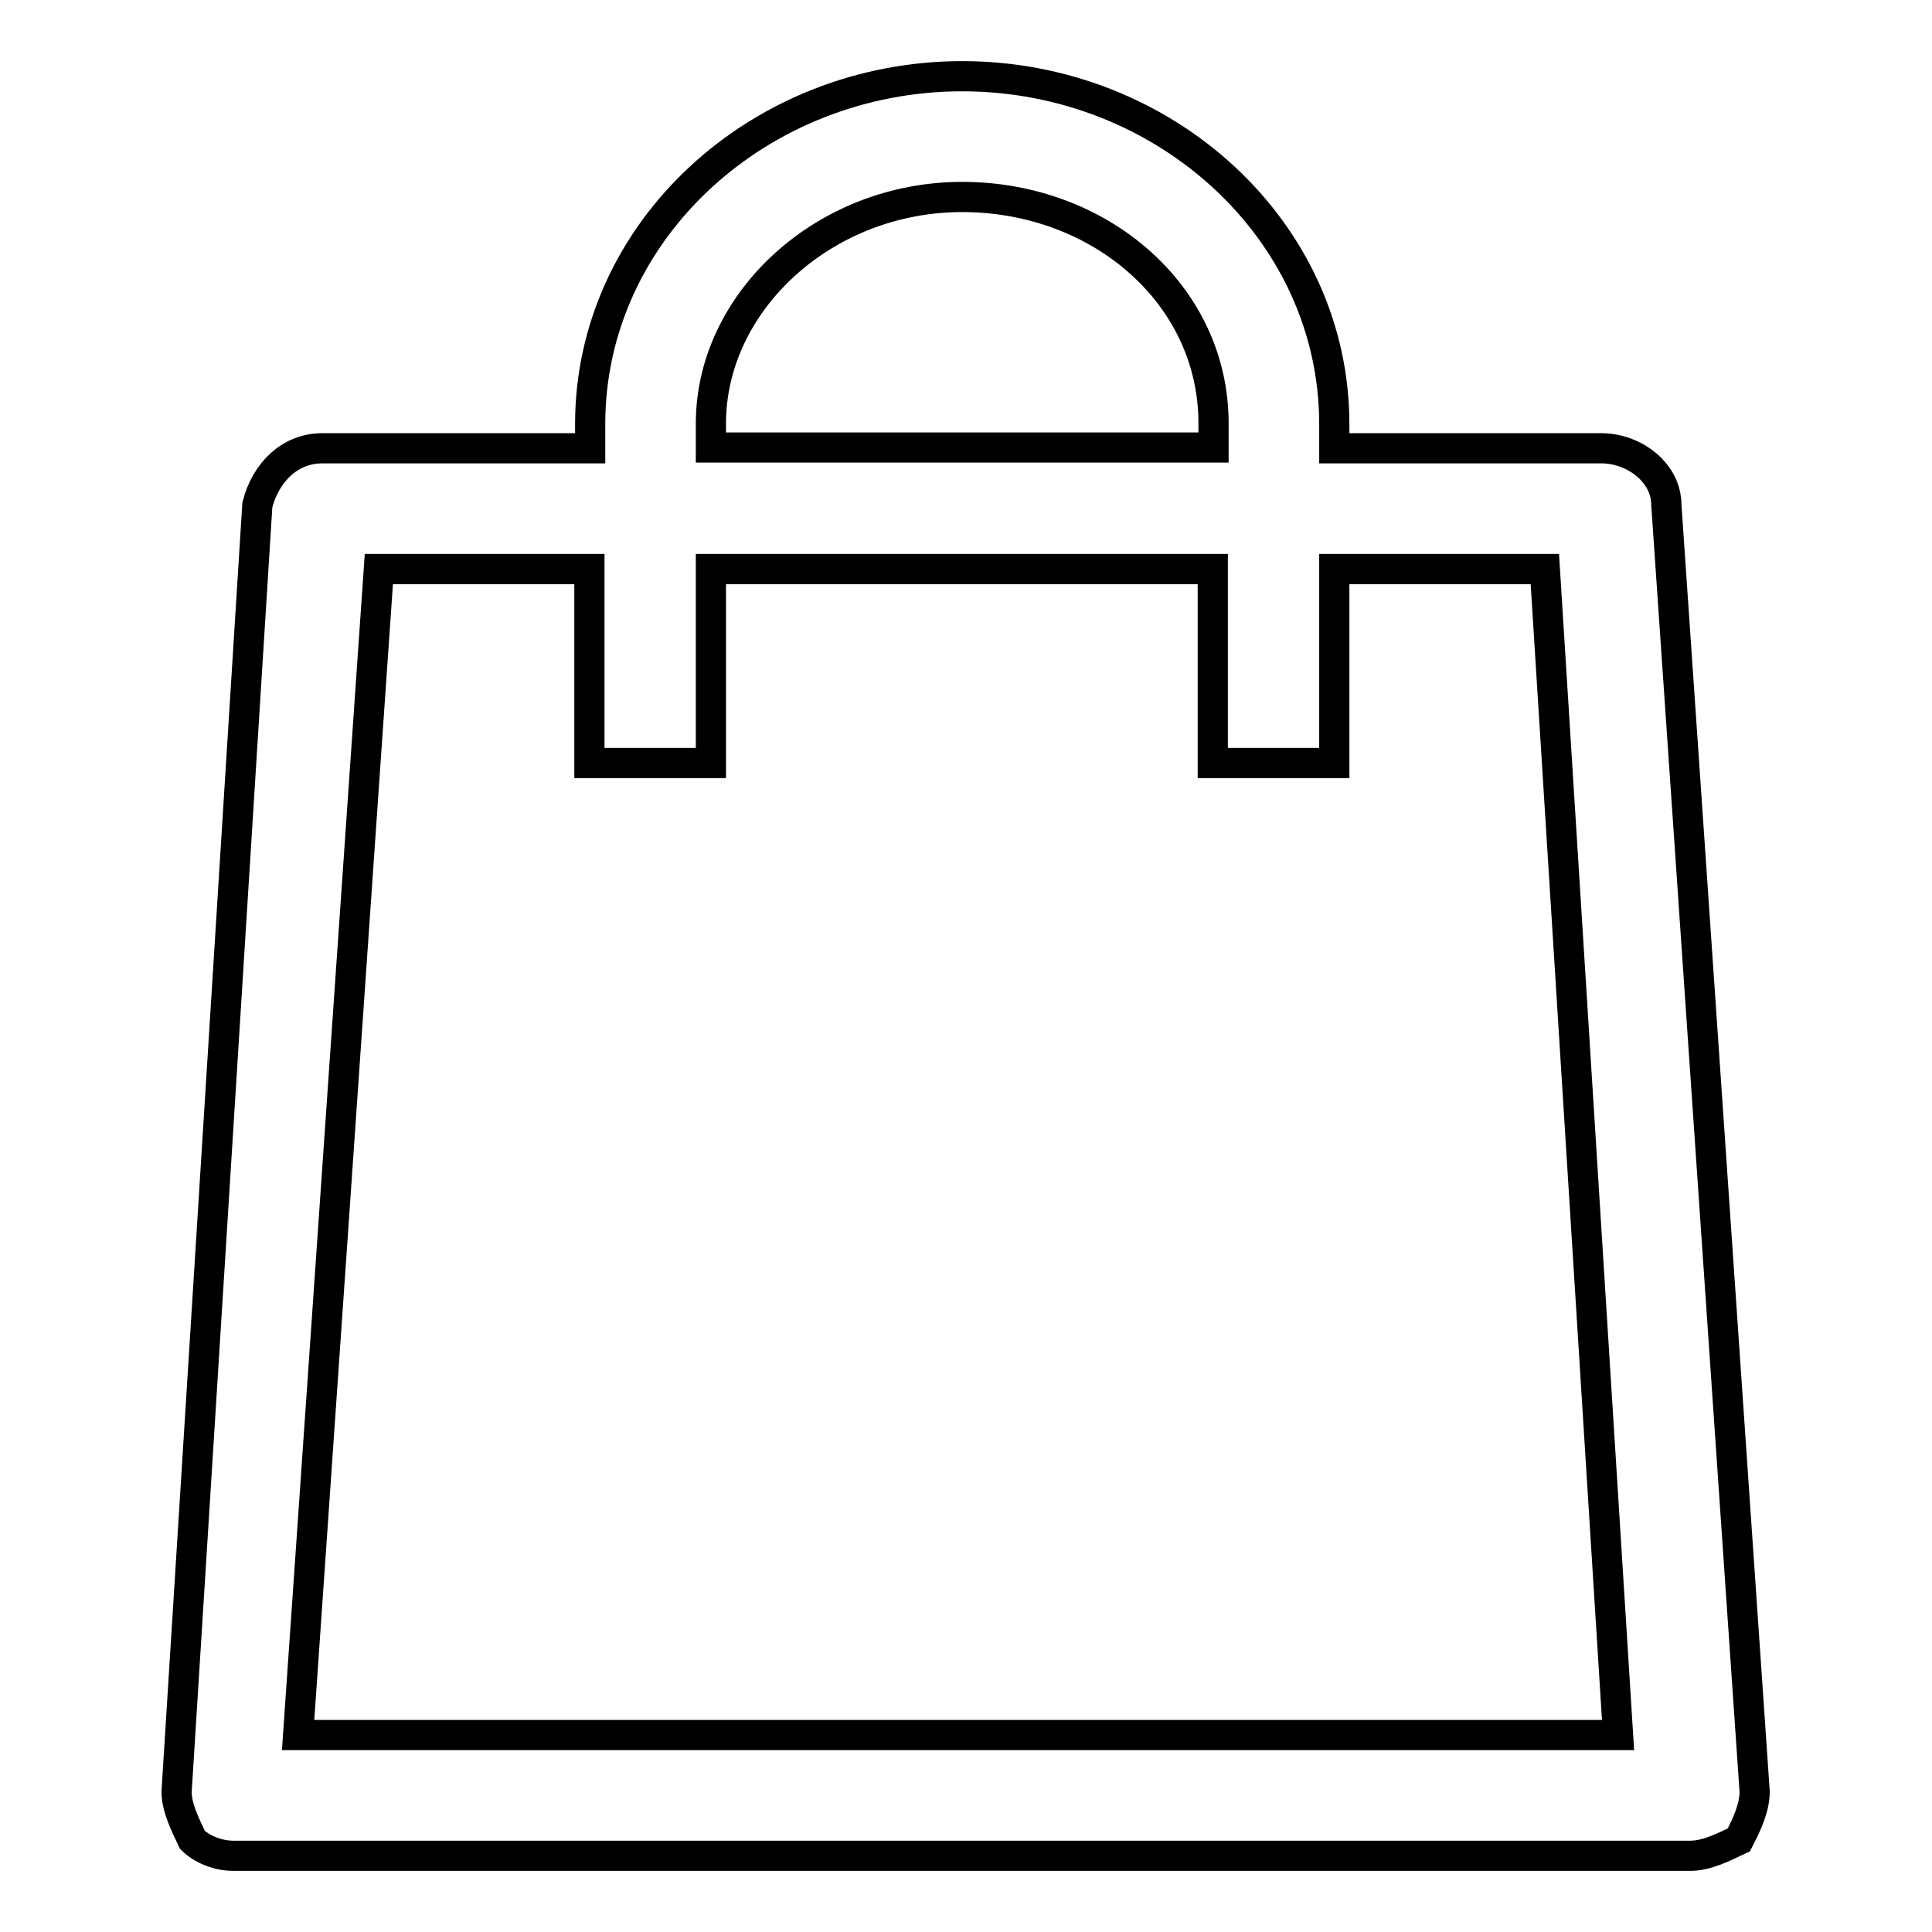
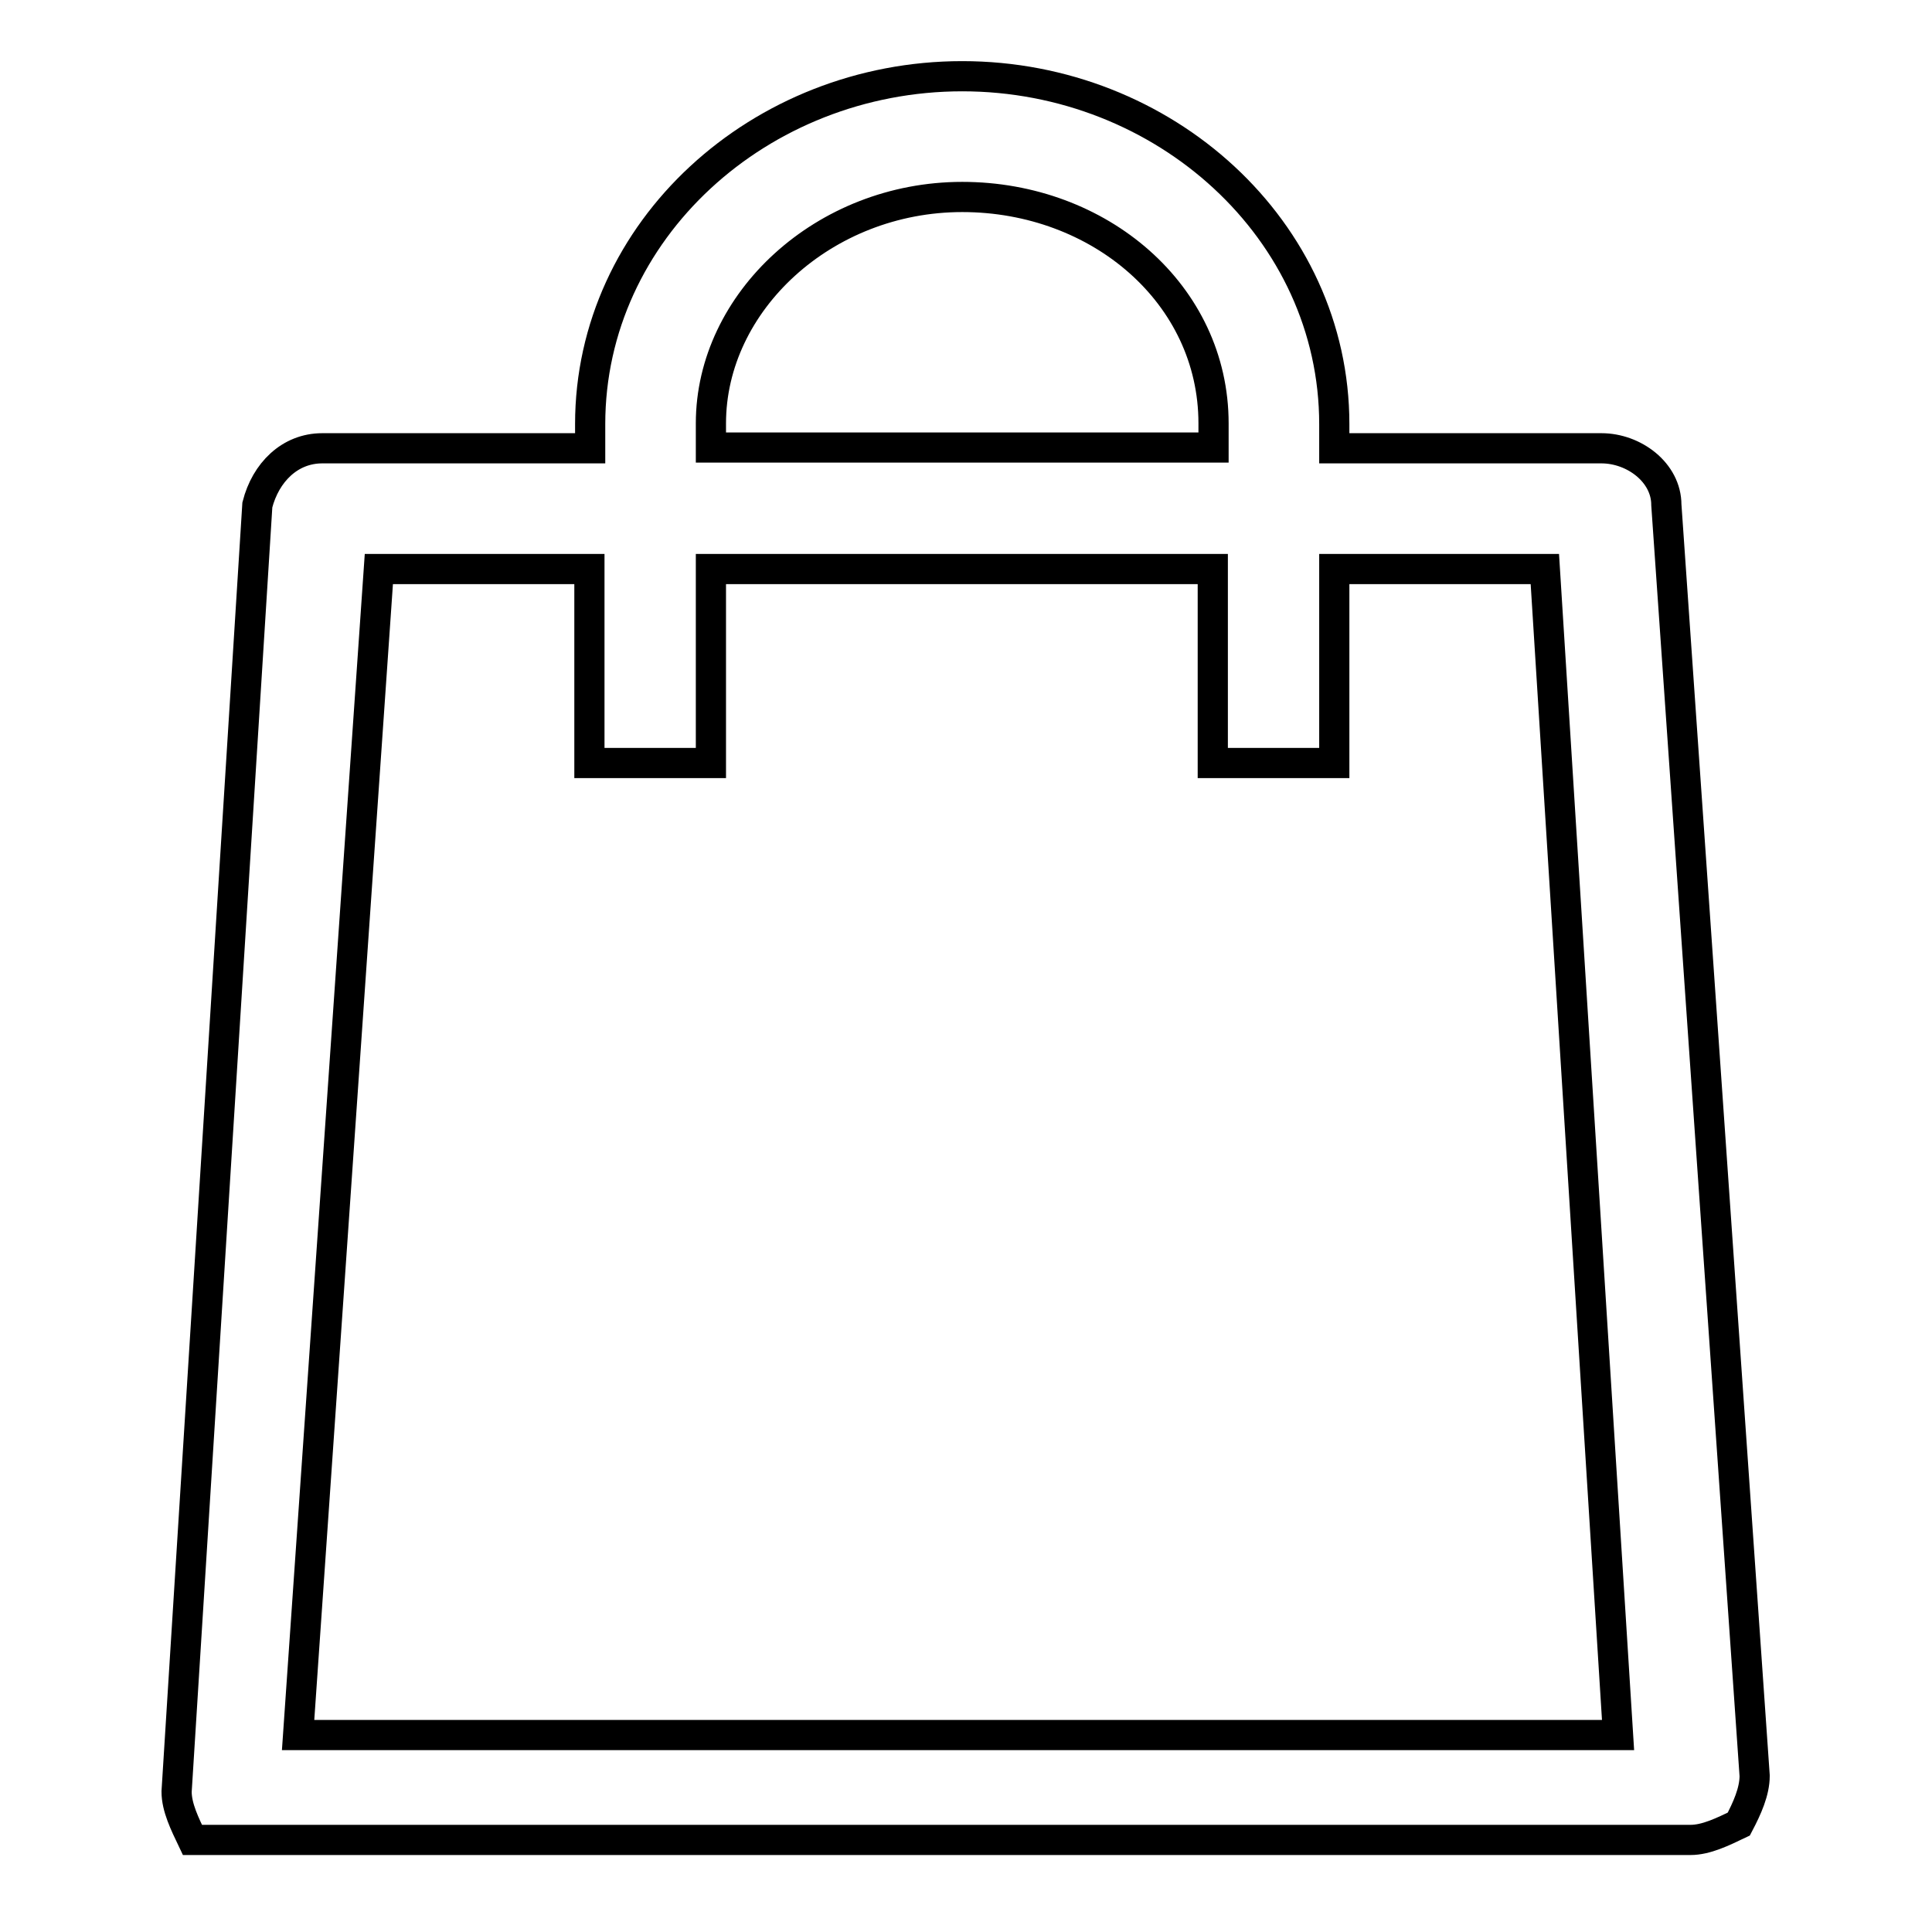
<svg xmlns="http://www.w3.org/2000/svg" version="1.1" x="0px" y="0px" viewBox="0 0 256 256" enable-background="new 0 0 256 256" xml:space="preserve">
  <g>
-     <path stroke-width="4" fill-opacity="0" stroke="#000000" d="M220.8,66.9c0-4.3-4.3-7.5-8.6-7.5h-35.4v-3.2c0-25.7-22.5-46.1-49.3-46.1c-26.8,0-49.3,20.4-49.3,46.1v3.2 H42.7c-4.3,0-7.5,3.2-8.6,7.5L23.4,237.4c0,2.1,1.1,4.3,2.1,6.4c1.1,1.1,3.2,2.1,5.4,2.1H224c2.1,0,4.3-1.1,6.4-2.1 c1.1-2.1,2.1-4.3,2.1-6.4L220.8,66.9z M94.2,56.1c0-16.1,15-30,33.3-30c18.2,0,33.3,12.9,33.3,30v3.2H94.2V56.1z M39.5,229.9 L50.2,75.4h27.9v25.7h16.1V75.4h66.5v25.7h16.1V75.4h27.9l9.7,154.5H39.5L39.5,229.9z" />
+     <path stroke-width="4" fill-opacity="0" stroke="#000000" d="M220.8,66.9c0-4.3-4.3-7.5-8.6-7.5h-35.4v-3.2c0-25.7-22.5-46.1-49.3-46.1c-26.8,0-49.3,20.4-49.3,46.1v3.2 H42.7c-4.3,0-7.5,3.2-8.6,7.5L23.4,237.4c0,2.1,1.1,4.3,2.1,6.4H224c2.1,0,4.3-1.1,6.4-2.1 c1.1-2.1,2.1-4.3,2.1-6.4L220.8,66.9z M94.2,56.1c0-16.1,15-30,33.3-30c18.2,0,33.3,12.9,33.3,30v3.2H94.2V56.1z M39.5,229.9 L50.2,75.4h27.9v25.7h16.1V75.4h66.5v25.7h16.1V75.4h27.9l9.7,154.5H39.5L39.5,229.9z" />
  </g>
</svg>